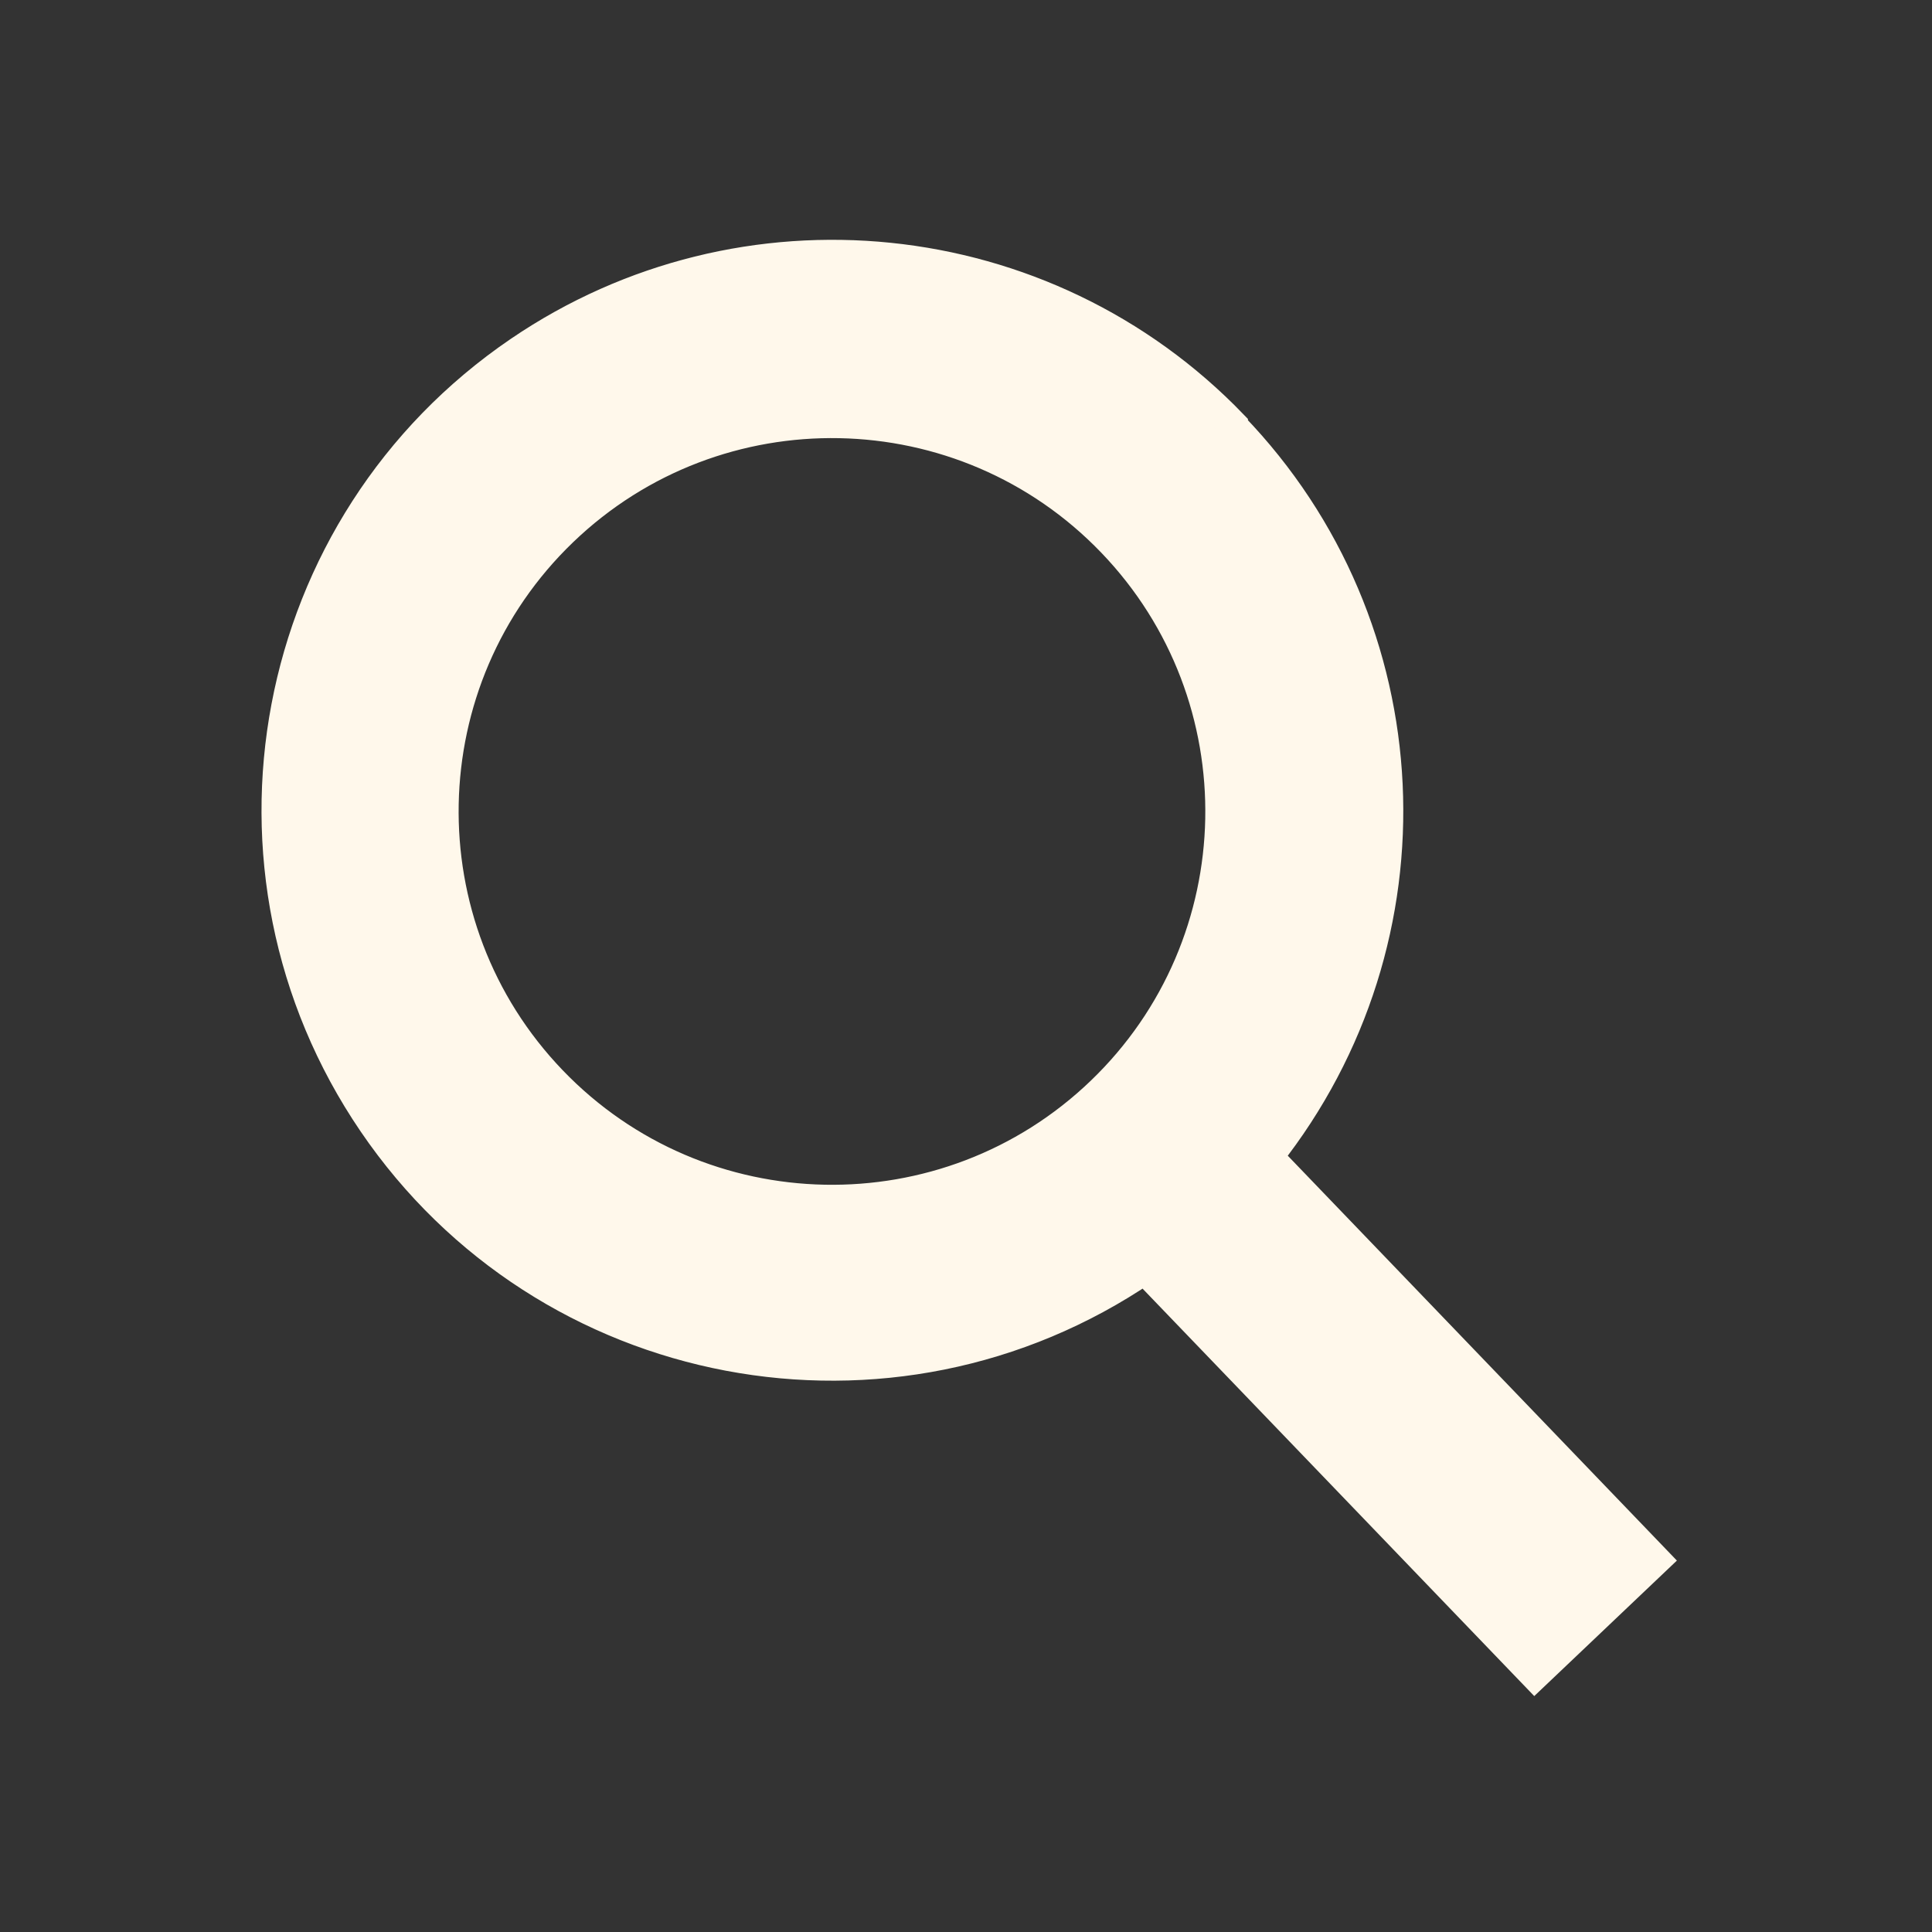
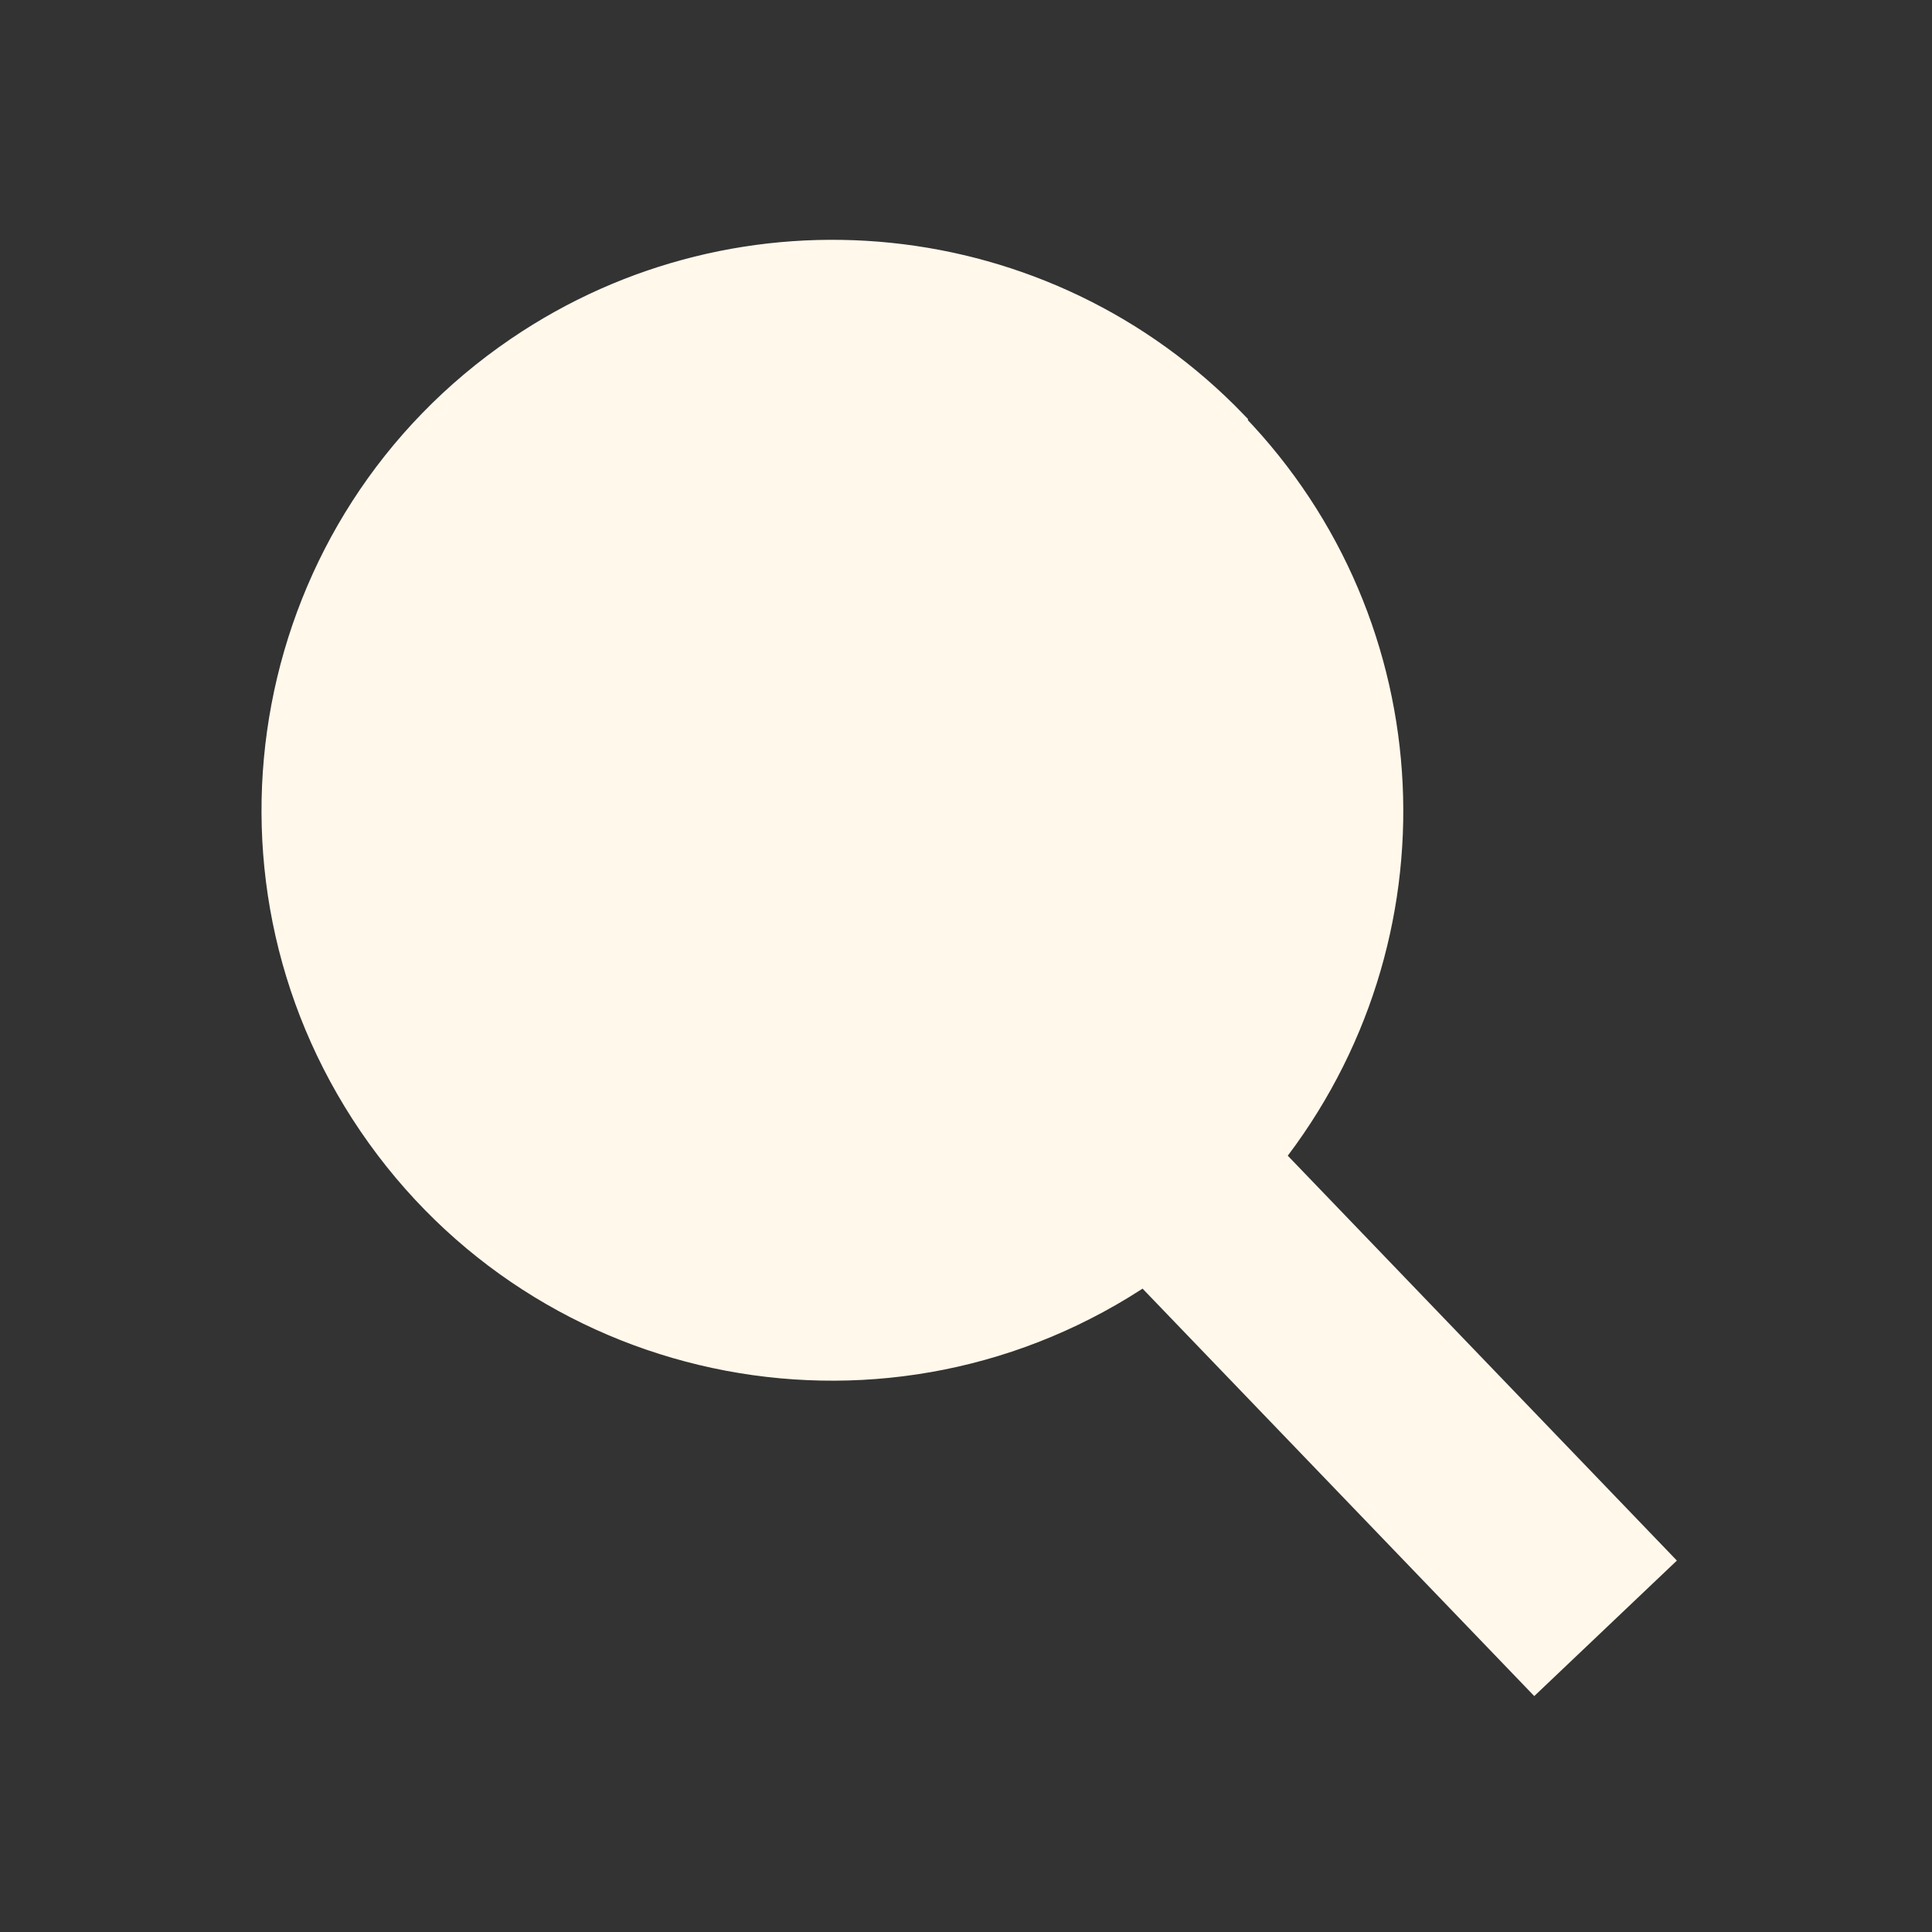
<svg xmlns="http://www.w3.org/2000/svg" version="1.1" viewBox="0 0 16 16">
  <rect x="0" y="0" width="16" height="16" fill="#333333" stroke="none" />
  <defs>
    <style>
      .st0 {
        fill: #fff8eb;
        fill-rule: evenodd;
        stroke: #fff8eb;
        stroke-miterlimit: 10;
        stroke-width: .25px;
      }
    </style>
  </defs>
  <g id="Layer_1" focusable="false">
-     <path class="st0" d="M9.12,9.04c1.28-1.23,1.32-3.27.09-4.55-1.23-1.28-3.27-1.32-4.55-.09-1.28,1.23-1.32,3.27-.09,4.55,1.23,1.28,3.27,1.32,4.55.09h0M10.21,3.53c1.6,1.66,1.72,4.24.29,6.05l3.21,3.34-1,.95-3.23-3.36c-2.1,1.43-4.96.89-6.39-1.21-1.43-2.1-.89-4.96,1.21-6.39,1.85-1.26,4.35-1.01,5.91.61h0Z" />
+     <path class="st0" d="M9.12,9.04h0M10.21,3.53c1.6,1.66,1.72,4.24.29,6.05l3.21,3.34-1,.95-3.23-3.36c-2.1,1.43-4.96.89-6.39-1.21-1.43-2.1-.89-4.96,1.21-6.39,1.85-1.26,4.35-1.01,5.91.61h0Z" />
  </g>
</svg>